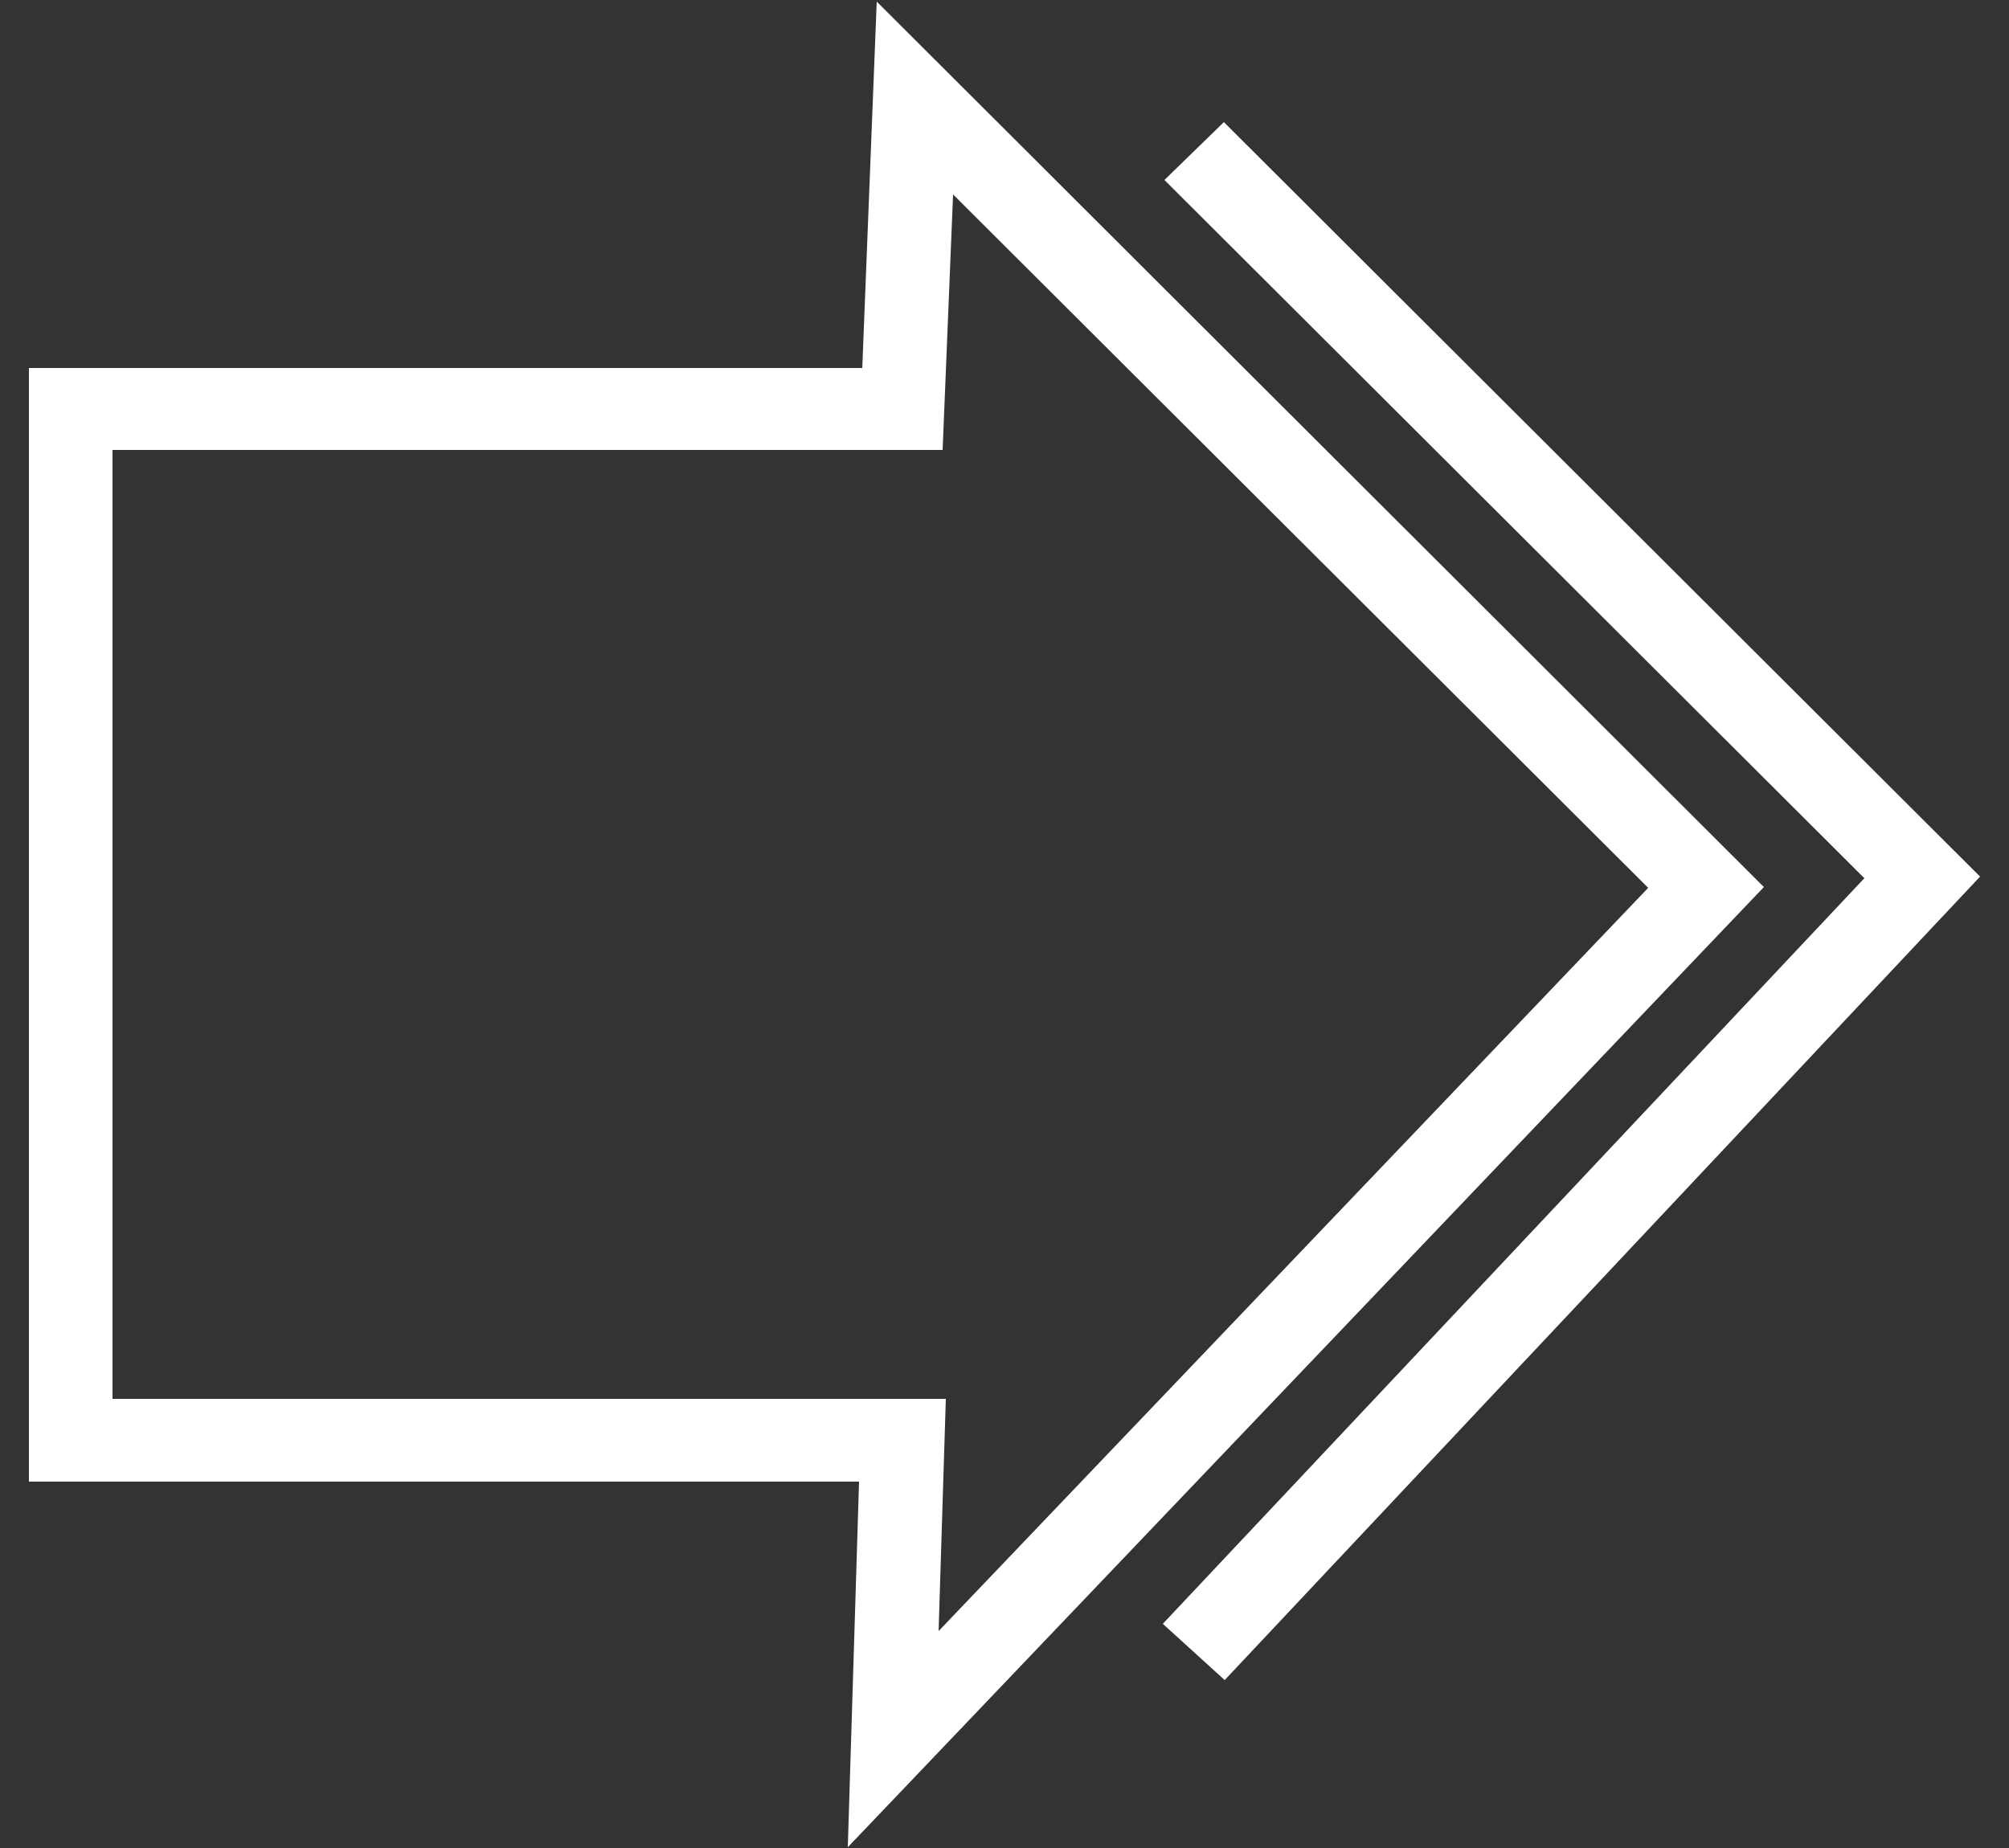
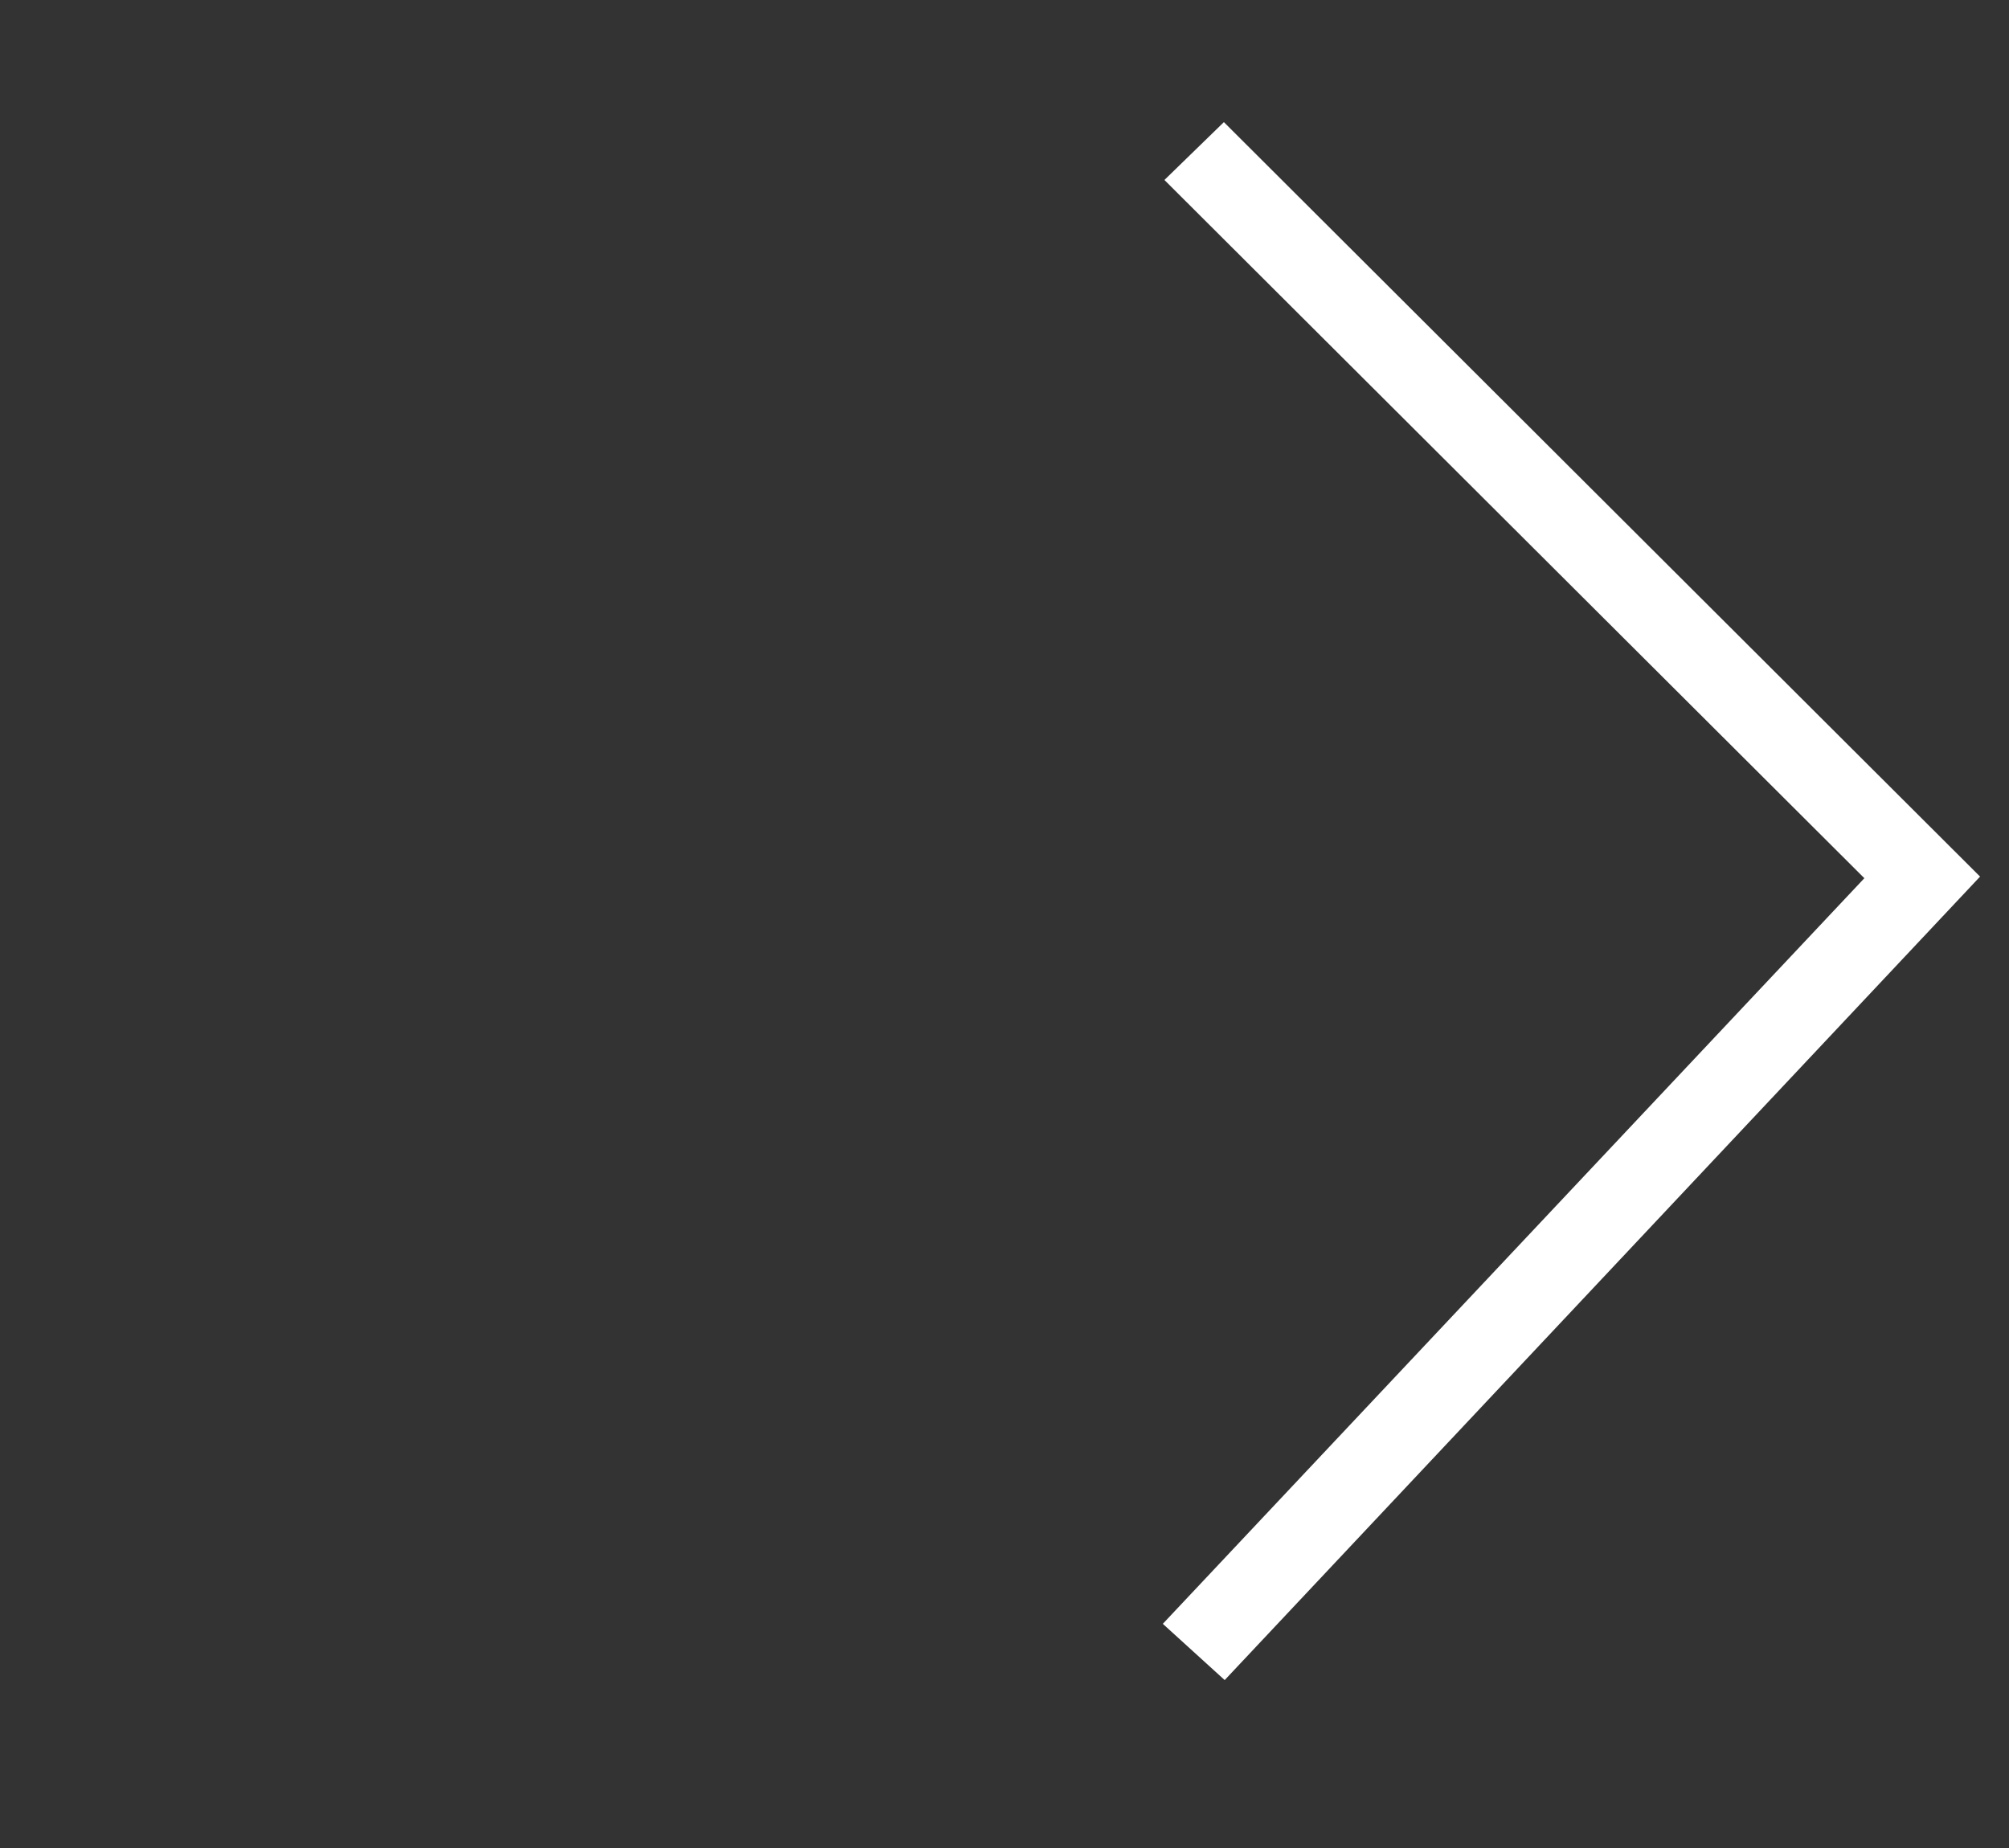
<svg xmlns="http://www.w3.org/2000/svg" baseProfile="basic" viewBox="0 0 25 23">
  <rect x="0" y="0" width="25" height="23" fill="#333333" stroke="none" />
  <path fill="#FFF" d="M15.23 1.52l9.41 9.39-9.4 10-.77-.7 8.73-9.28-8.71-8.69z" />
-   <path fill="#FFF" d="M1.4 5.6h10.33l.13-3.18 8.65 8.63-8.83 9.25.09-2.89H1.4V5.6zM10.91.02l-.18 4.56H.36v13.86h10.33l-.14 4.55 11.4-11.95L10.91.02z" />
</svg>